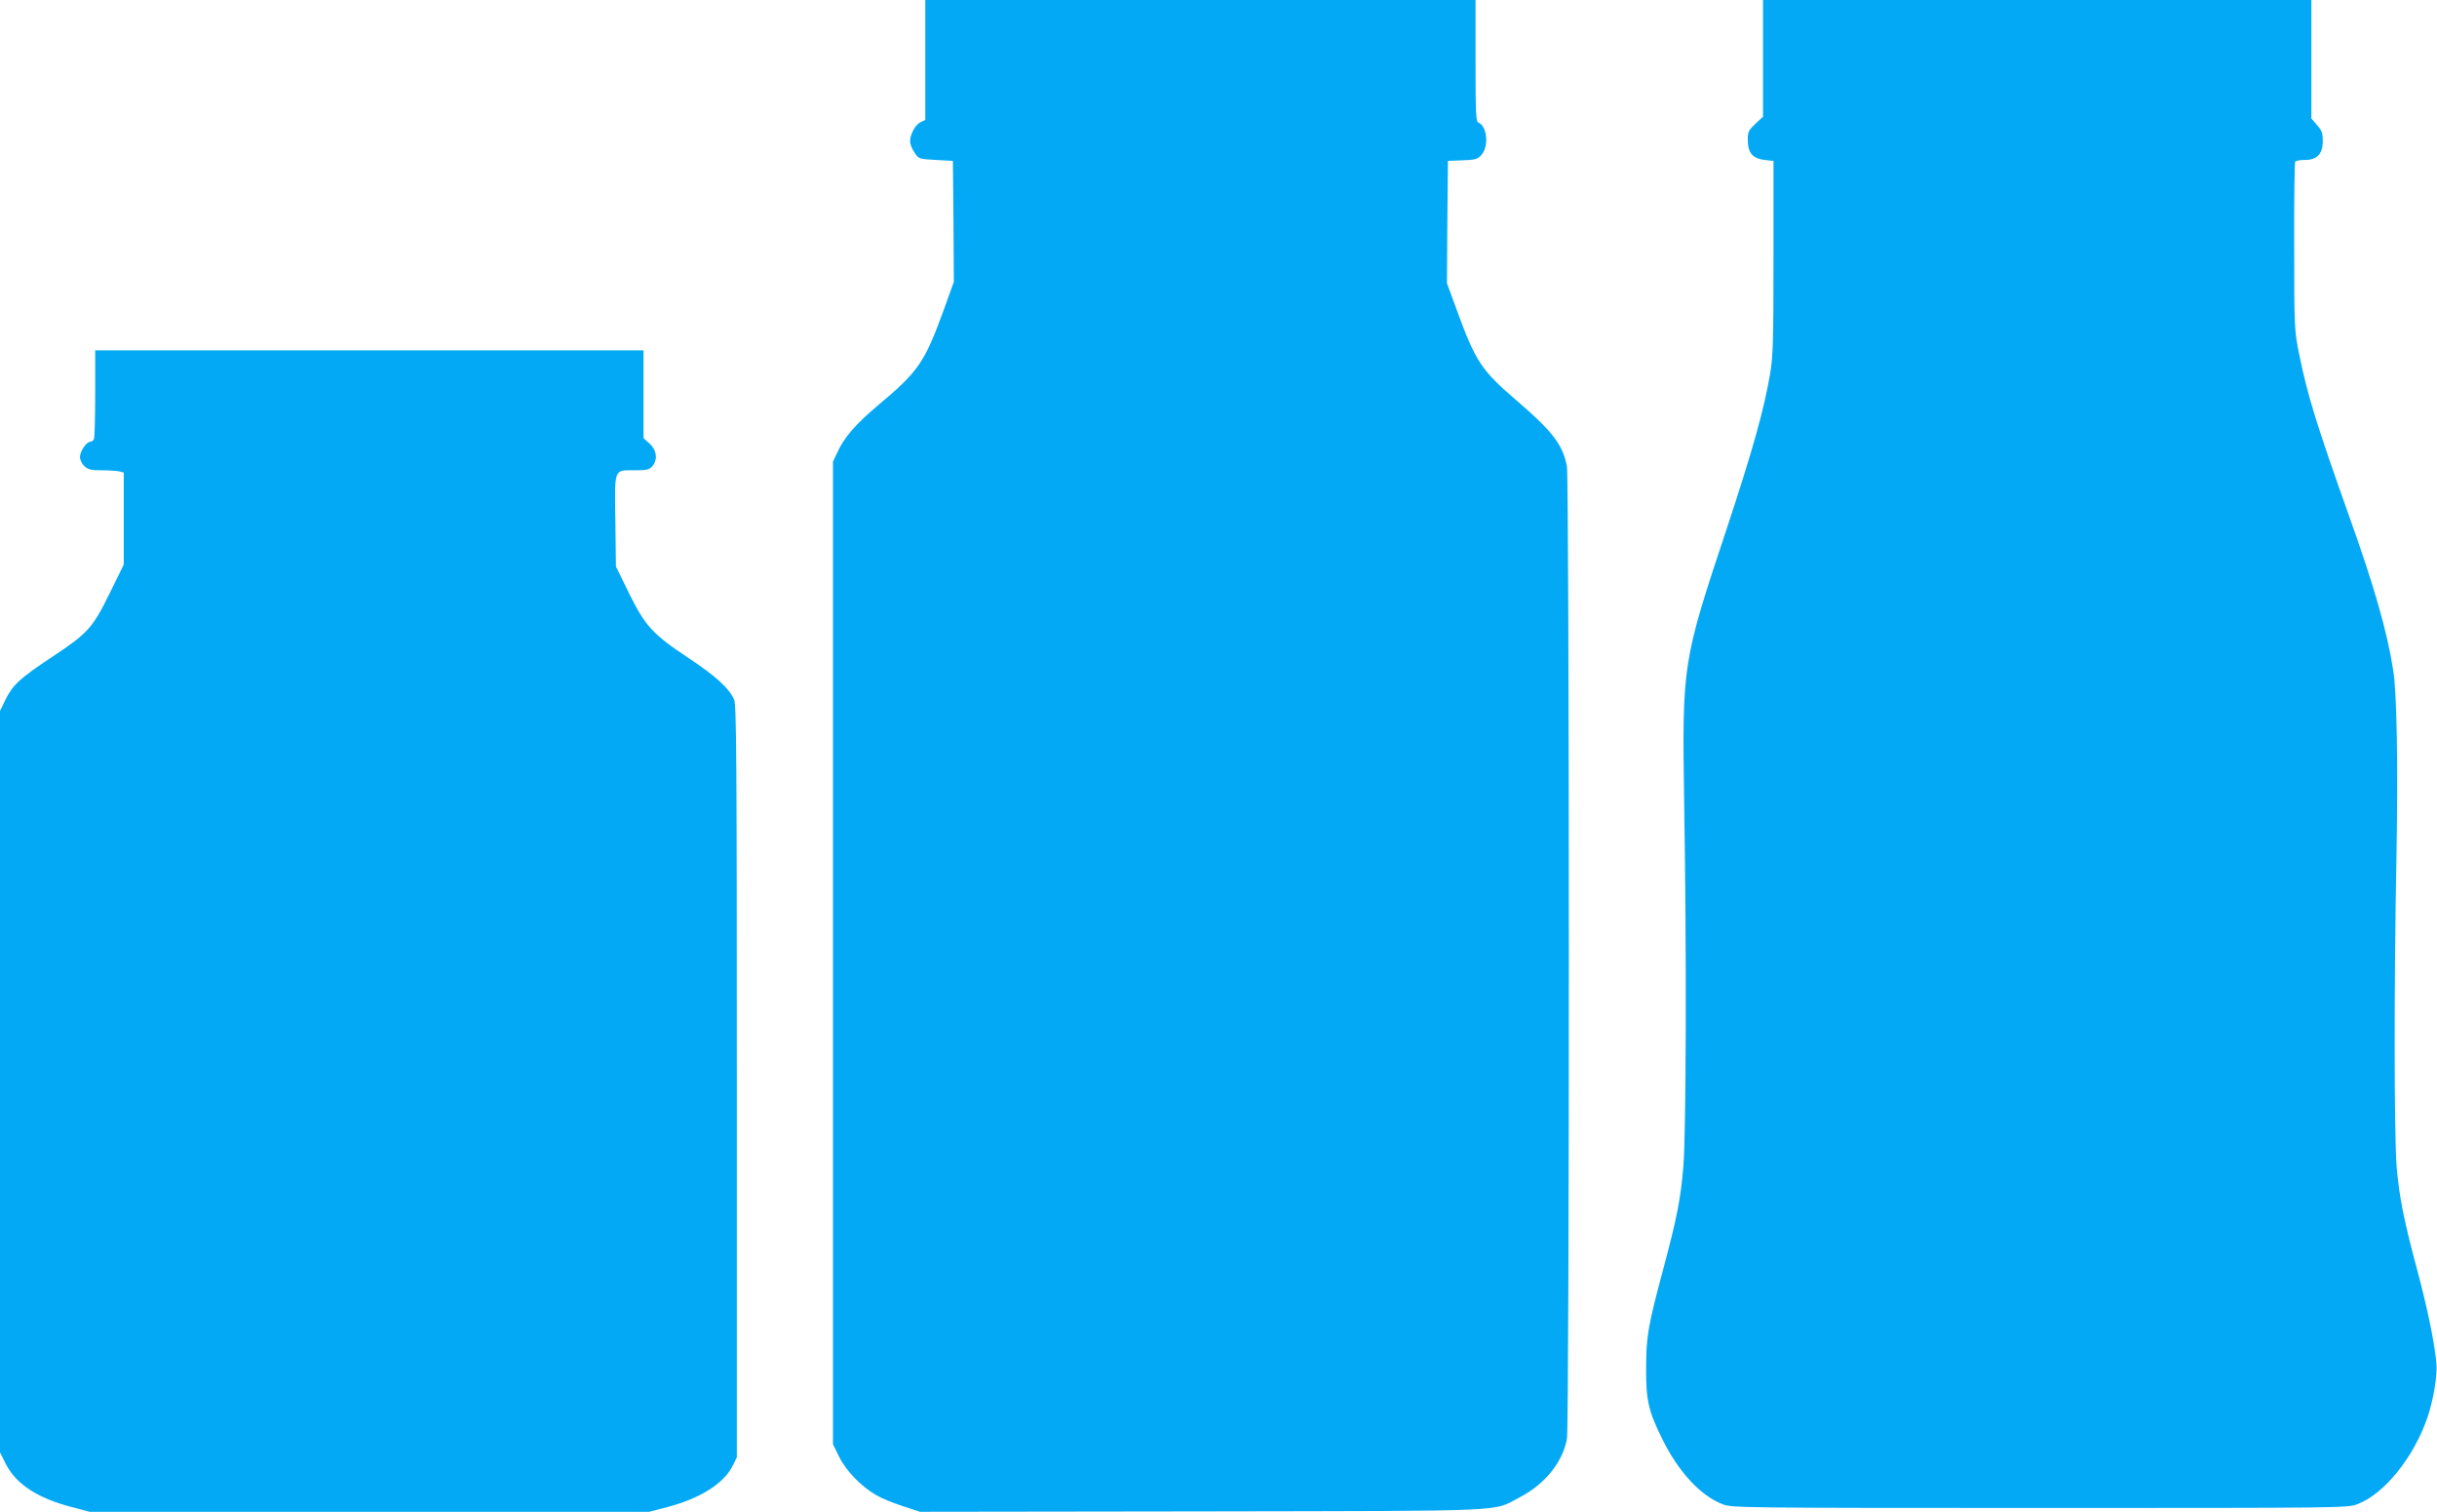
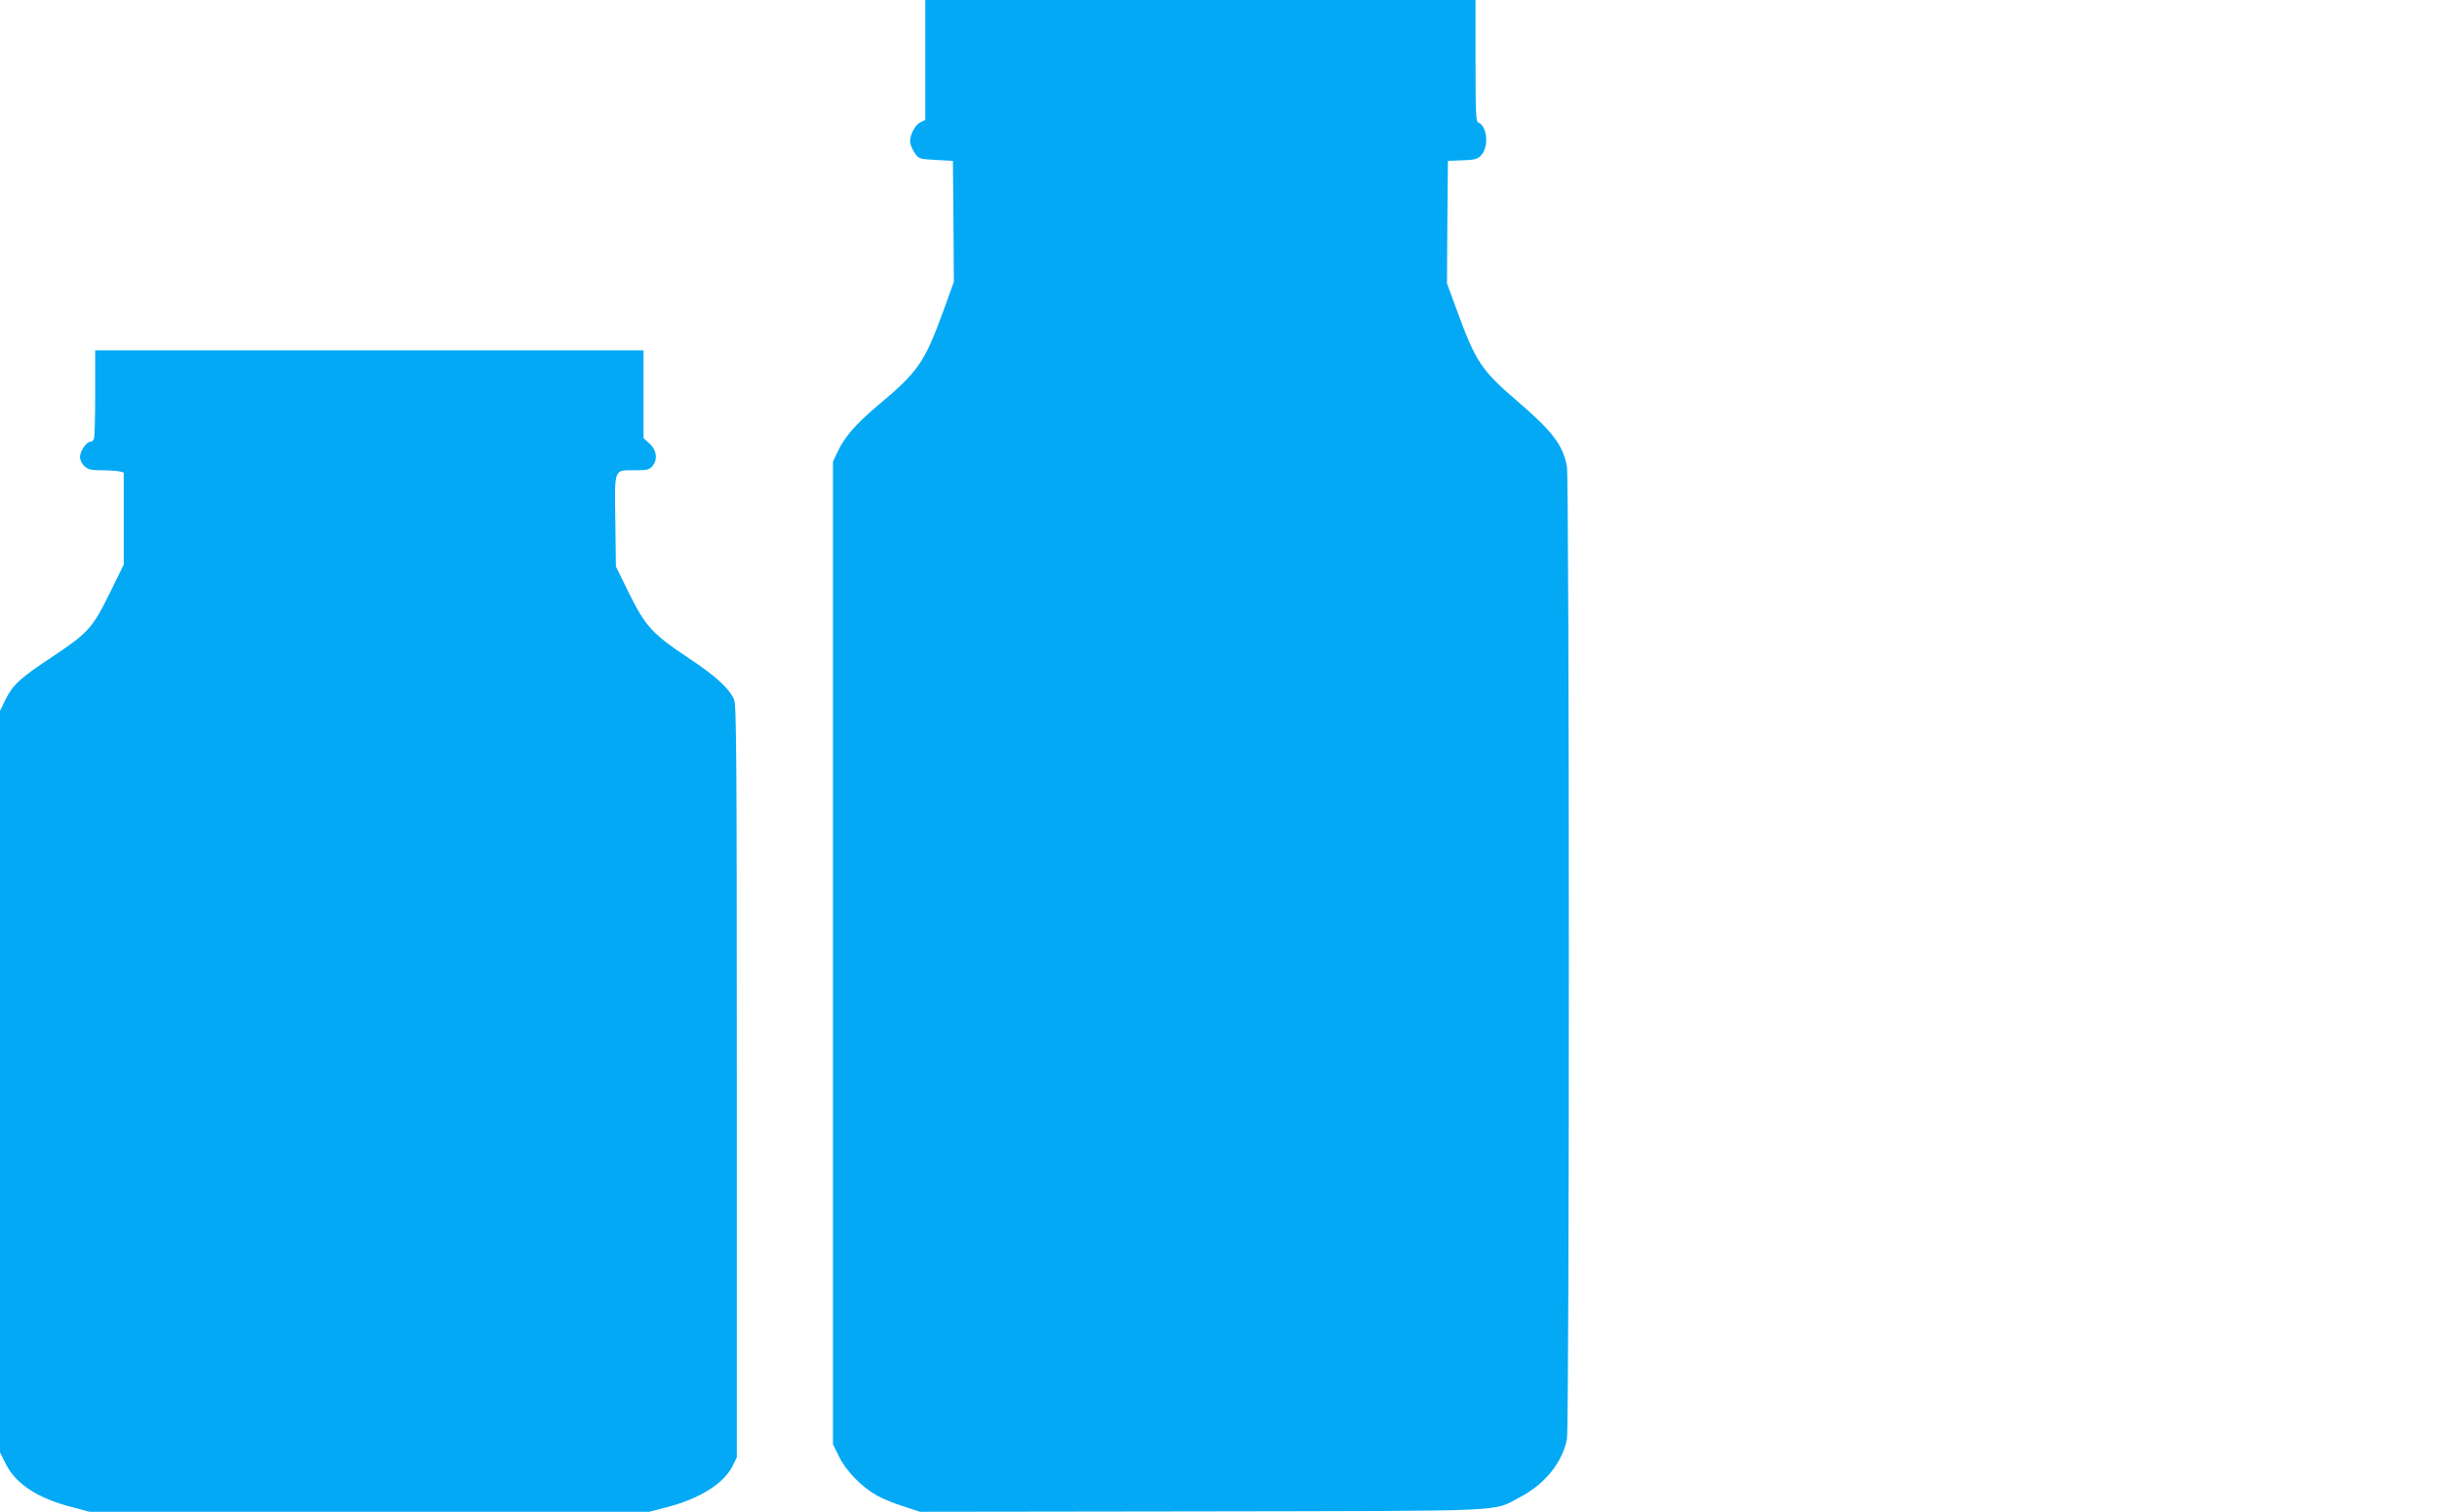
<svg xmlns="http://www.w3.org/2000/svg" version="1.0" width="1280pt" height="794pt" viewBox="0 0 1280 794" preserveAspectRatio="xMidYMid meet">
  <g transform="translate(0,794) scale(0.1,-0.1)" fill="#03a9f4" stroke="none">
    <path d="M4860 7625 l0 -315 -25 -12 c-27 -12 -55 -63 -55 -101 0 -13 10 -39 23 -58 22 -34 24 -34 112 -39 l90 -5 3 -317 2 -318 -54 -150 c-101 -276 -131 -320 -347 -501 -116 -98 -175 -166 -211 -245 l-23 -49 0 -2580 0 -2580 33 -67 c35 -72 115 -155 195 -201 25 -15 87 -41 138 -57 l91 -30 1482 2 c1657 3 1519 -3 1670 75 130 68 223 183 246 305 14 71 13 5037 0 5109 -22 114 -76 184 -265 346 -185 159 -215 204 -315 479 l-50 136 2 322 3 321 76 3 c65 2 80 6 98 26 43 45 33 154 -15 173 -12 4 -14 55 -14 324 l0 319 -1445 0 -1445 0 0 -315z" />
-     <path d="M9260 7633 l0 -306 -40 -37 c-34 -32 -40 -43 -40 -79 0 -79 25 -106 105 -113 l30 -3 0 -505 c0 -443 -2 -518 -18 -615 -32 -187 -91 -399 -227 -810 -235 -707 -235 -710 -224 -1450 13 -763 10 -1719 -4 -1896 -14 -173 -33 -271 -107 -548 -79 -294 -89 -353 -89 -516 -1 -168 12 -226 84 -371 85 -174 202 -300 319 -345 50 -18 95 -19 1666 -19 1587 0 1615 0 1667 20 140 53 296 245 368 456 30 87 53 221 47 282 -9 105 -46 285 -97 477 -74 275 -98 395 -112 557 -13 164 -14 943 -1 1628 9 483 2 862 -17 980 -32 205 -101 444 -230 805 -173 486 -220 638 -264 855 -25 123 -26 136 -26 563 -1 241 2 442 5 447 3 6 26 10 51 10 64 0 94 31 94 99 0 42 -5 56 -30 84 l-30 35 0 311 0 311 -1440 0 -1440 0 0 -307z" />
    <path d="M500 5876 c0 -123 -3 -231 -6 -240 -3 -9 -12 -16 -19 -16 -21 0 -55 -50 -55 -80 0 -15 10 -36 23 -48 19 -18 35 -22 93 -22 38 0 79 -3 92 -6 l22 -6 0 -242 0 -241 -74 -151 c-90 -183 -115 -210 -302 -334 -168 -111 -207 -147 -245 -224 l-29 -60 0 -1947 0 -1947 31 -62 c54 -105 167 -179 345 -225 l94 -25 1470 0 1470 0 96 25 c172 45 298 125 343 218 l21 43 0 1972 c0 1684 -2 1978 -14 2007 -25 59 -96 124 -241 220 -187 124 -227 168 -312 341 l-68 139 -3 240 c-4 280 -9 265 103 265 60 0 75 3 90 20 31 34 25 85 -13 120 l-32 29 0 230 0 231 -1440 0 -1440 0 0 -224z" />
  </g>
</svg>